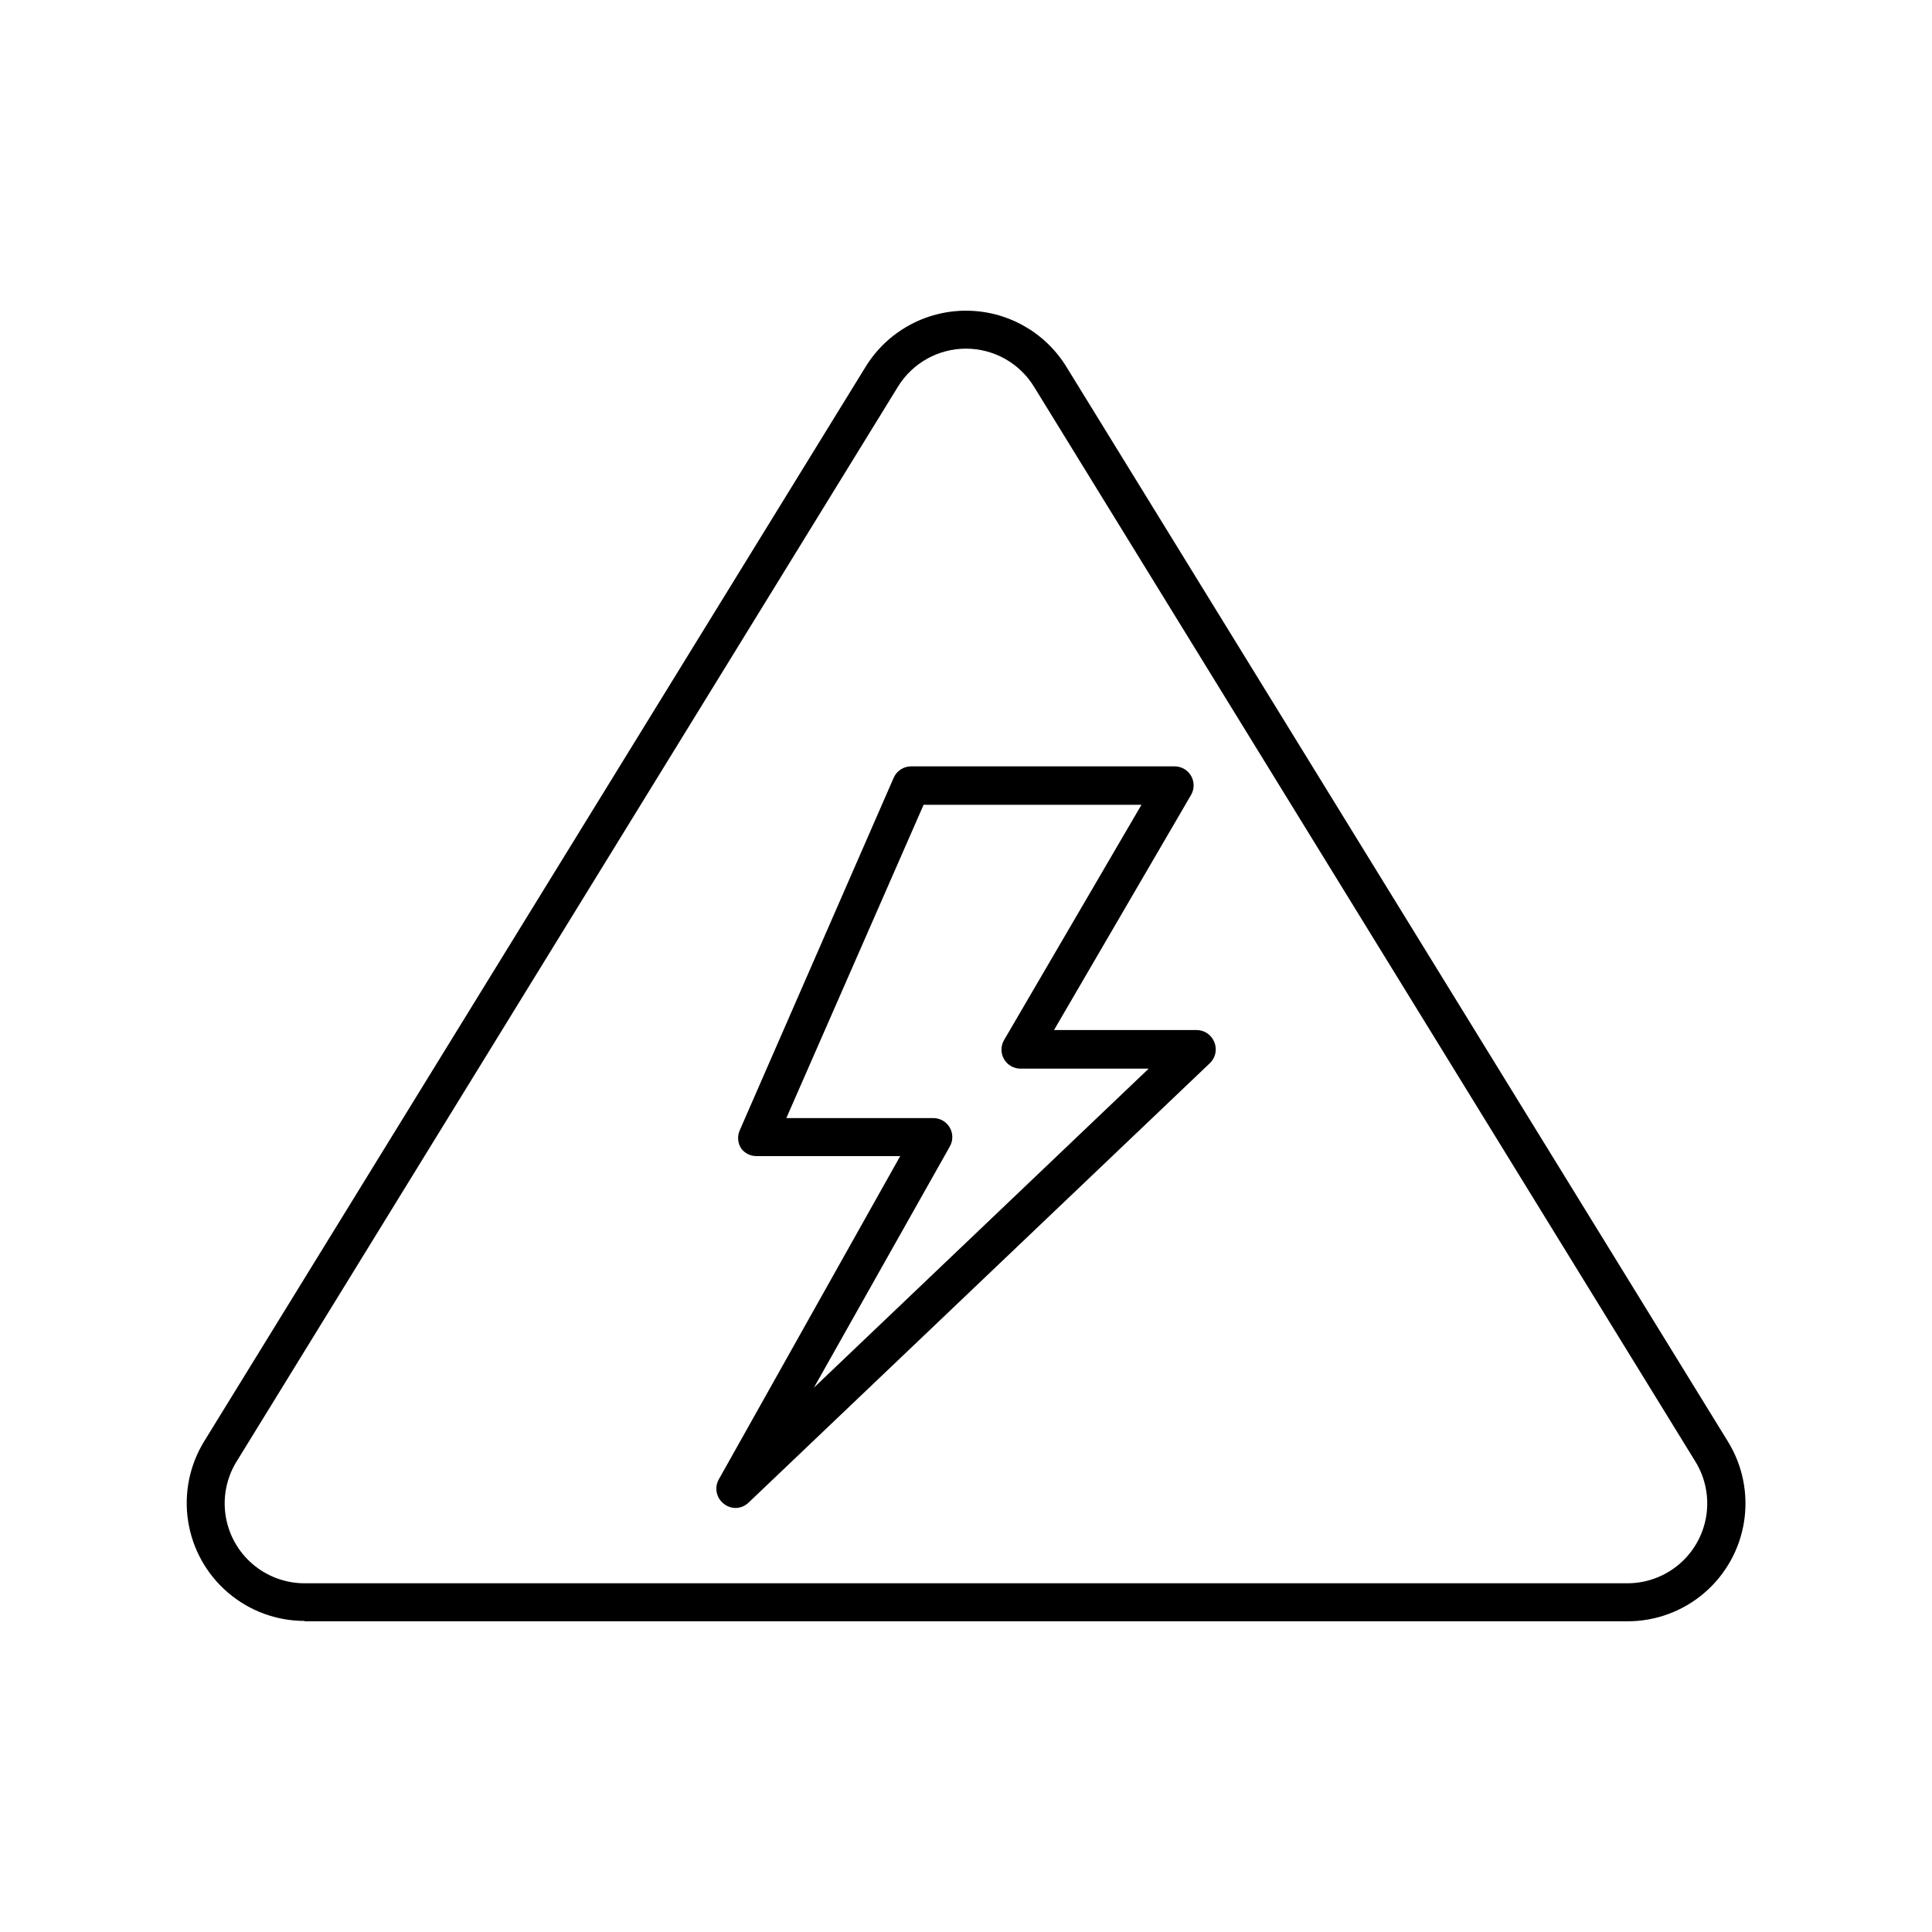
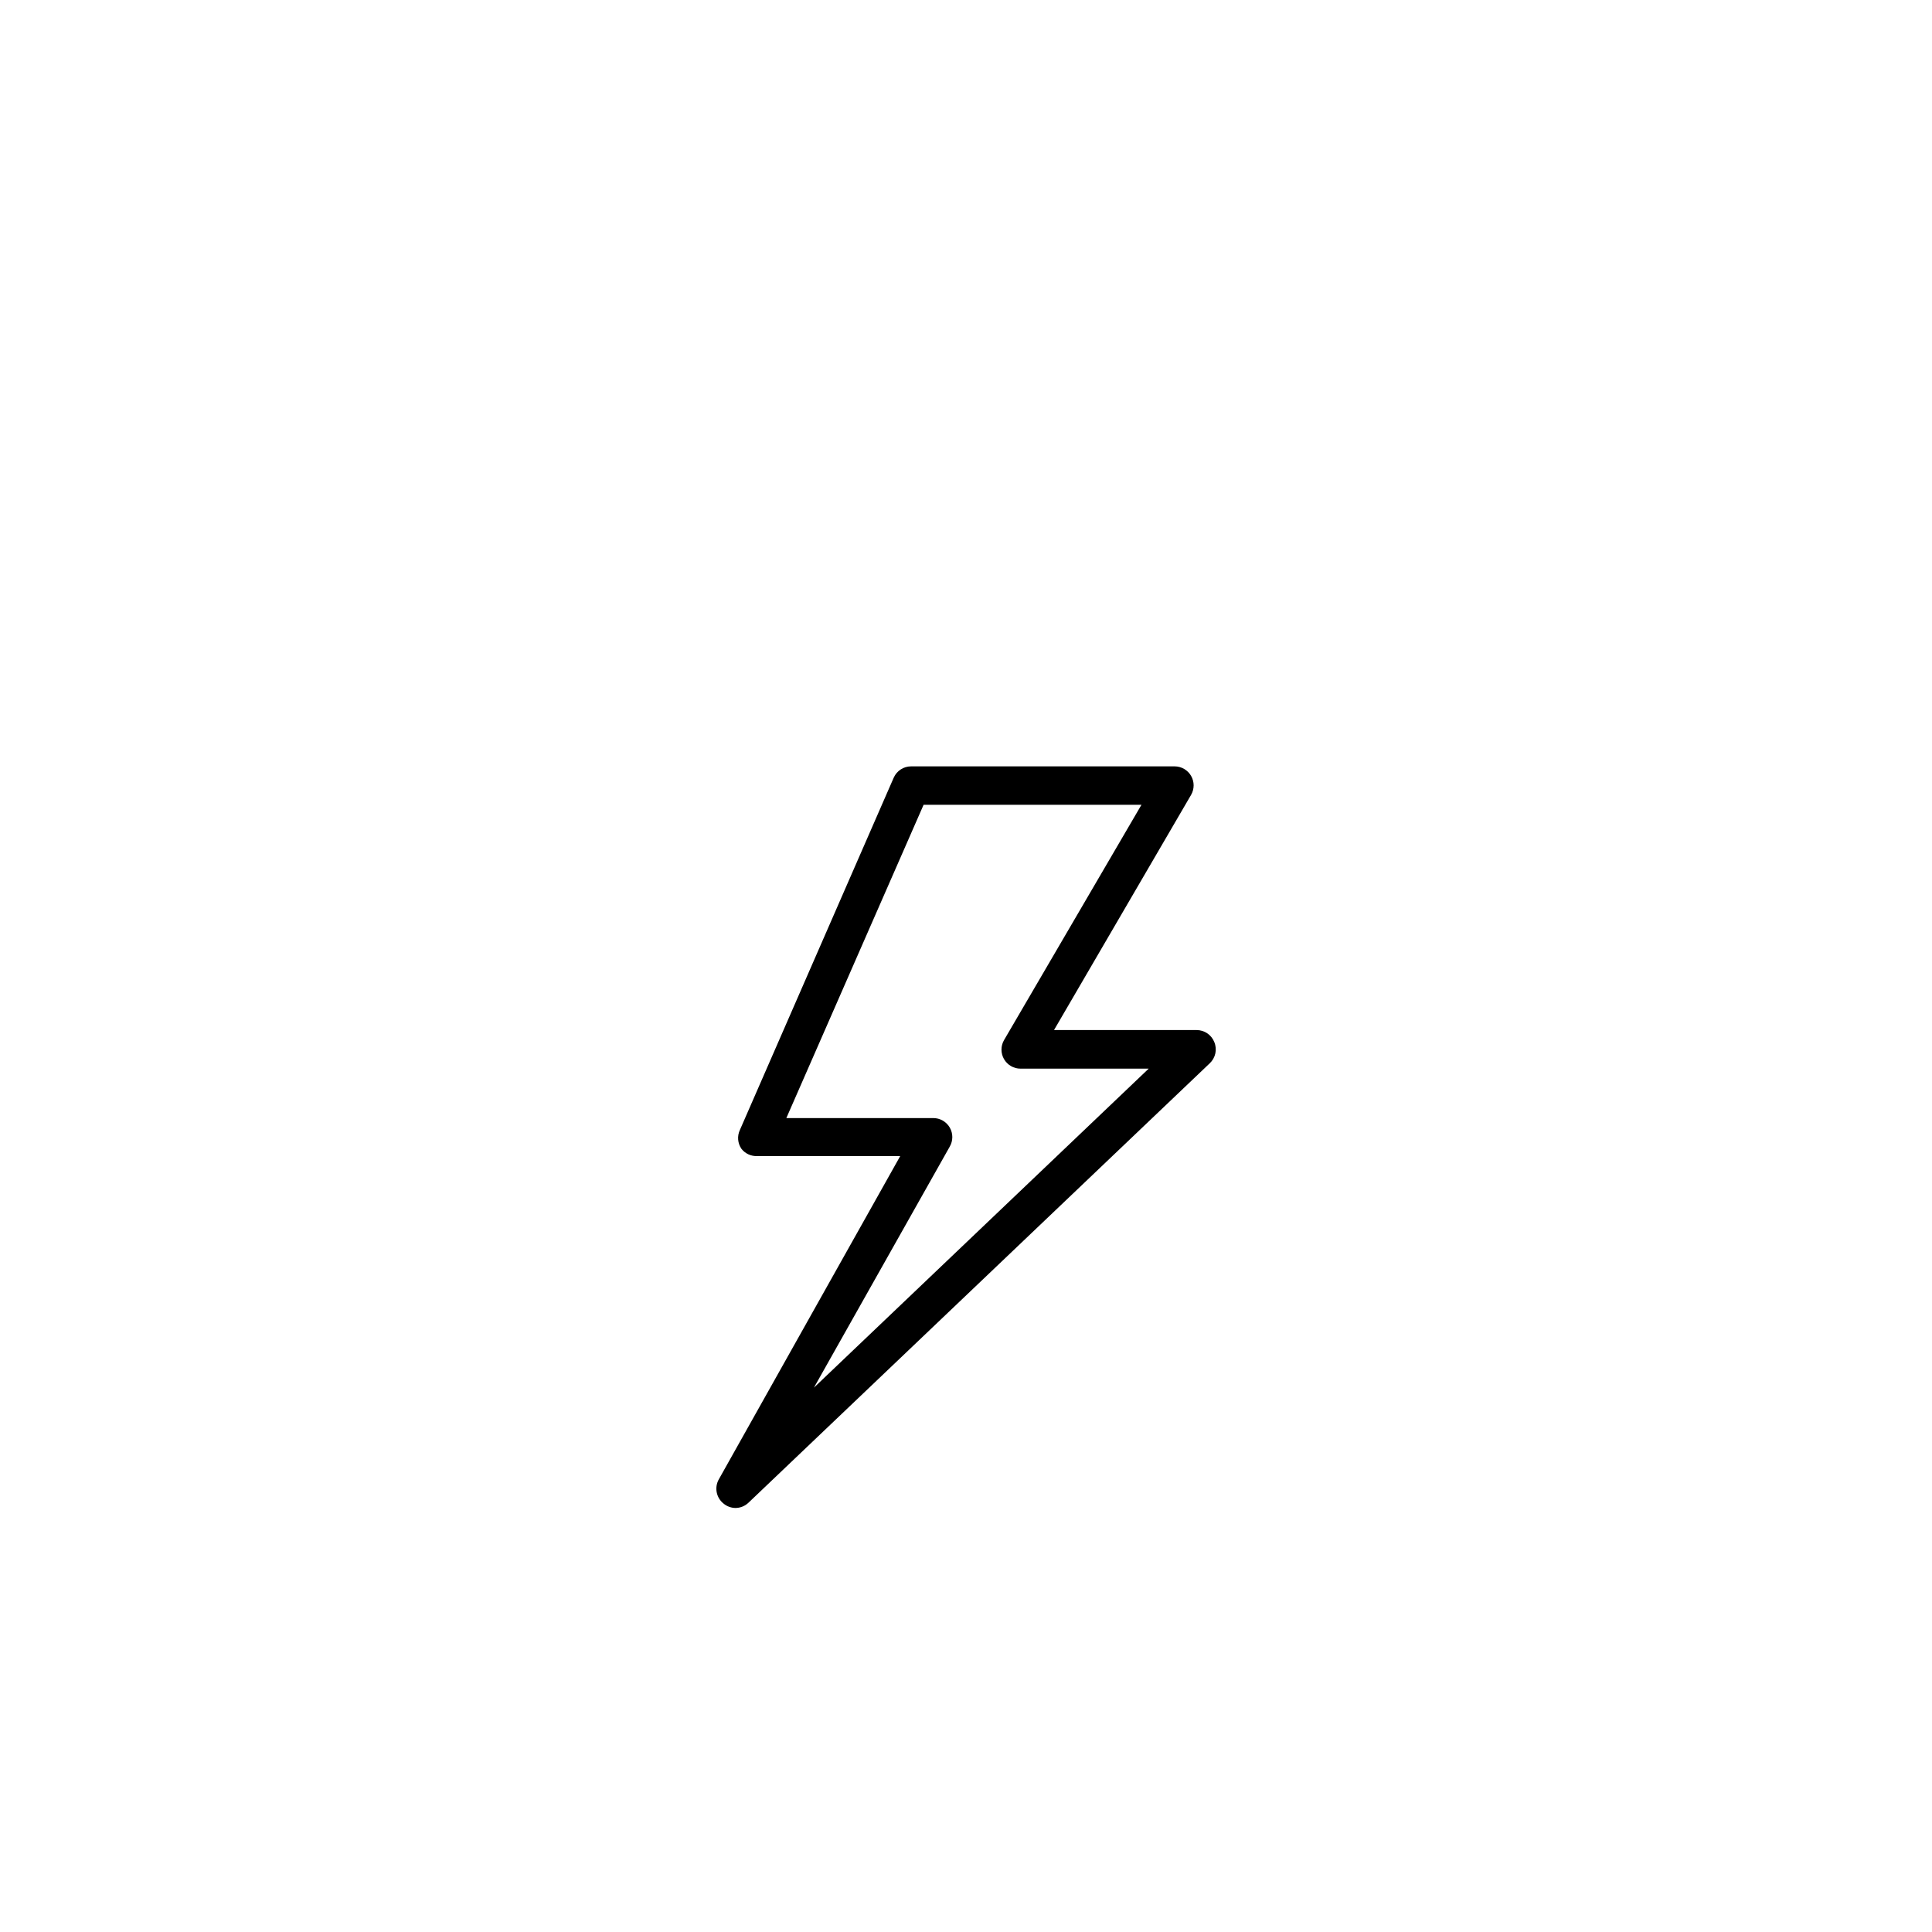
<svg xmlns="http://www.w3.org/2000/svg" fill="#000000" width="800px" height="800px" version="1.1" viewBox="144 144 512 512">
  <g>
-     <path d="m224.72 573.66h350.55c7.465 0.016 14.691-2.644 20.363-7.496 5.676-4.852 9.422-11.574 10.566-18.949 1.145-7.379-0.391-14.922-4.328-21.266l-175.27-284.75c-5.688-9.238-15.758-14.863-26.602-14.863-10.848 0-20.918 5.625-26.602 14.863l-175.28 284.75c-3.902 6.34-5.41 13.867-4.258 21.223 1.156 7.352 4.898 14.055 10.559 18.891 5.656 4.84 12.855 7.5 20.301 7.5zm-18.035-42.32 175.27-284.85c3.848-6.273 10.68-10.094 18.039-10.094 7.356 0 14.188 3.82 18.035 10.094l175.27 284.85c2.644 4.297 3.664 9.395 2.879 14.379-0.785 4.981-3.324 9.52-7.156 12.793-3.836 3.277-8.715 5.078-13.758 5.074h-350.55c-5.043 0.004-9.922-1.797-13.754-5.074-3.836-3.273-6.375-7.812-7.16-12.793-0.785-4.984 0.238-10.082 2.879-14.379z" />
    <path d="m338.89 543.63c1.297-0.004 2.543-0.508 3.477-1.41l122.22-116.43c1.547-1.441 2.031-3.695 1.211-5.641-0.766-1.918-2.621-3.176-4.688-3.176h-37.785l36.324-62.32c0.898-1.555 0.902-3.469 0.008-5.027-0.891-1.555-2.547-2.519-4.34-2.531h-69.879c-1.98 0.004-3.773 1.168-4.582 2.973l-40.762 93.355c-0.777 1.633-0.625 3.555 0.406 5.039 0.98 1.246 2.492 1.953 4.078 1.914h37.988l-48.062 85.648c-1.234 2.164-0.699 4.906 1.258 6.449 0.879 0.73 1.98 1.137 3.125 1.156zm56.781-95.723h-0.004c0.93-1.562 0.941-3.508 0.035-5.086-0.91-1.574-2.598-2.539-4.418-2.519h-38.895l36.375-83.027h57.738l-36.426 62.371c-0.898 1.559-0.898 3.477 0 5.035 0.902 1.566 2.578 2.527 4.383 2.519h33.957l-88.719 84.539z" />
  </g>
</svg>